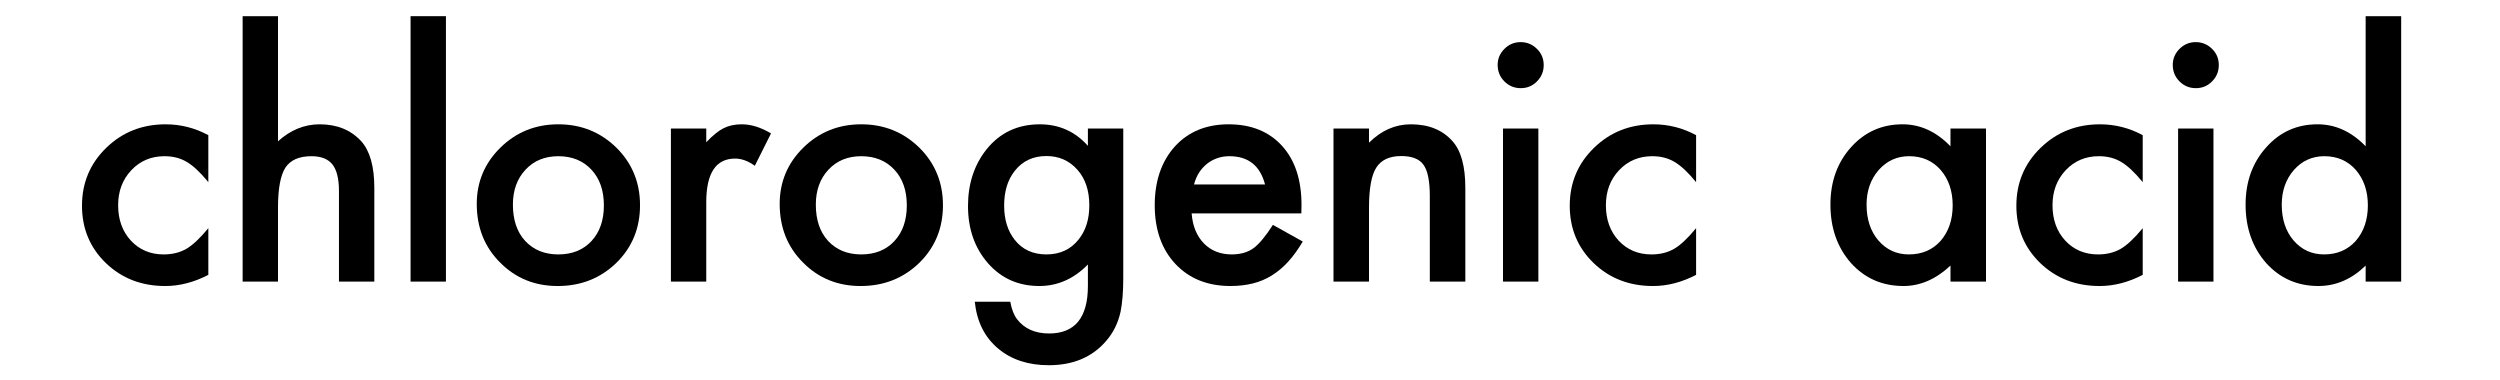
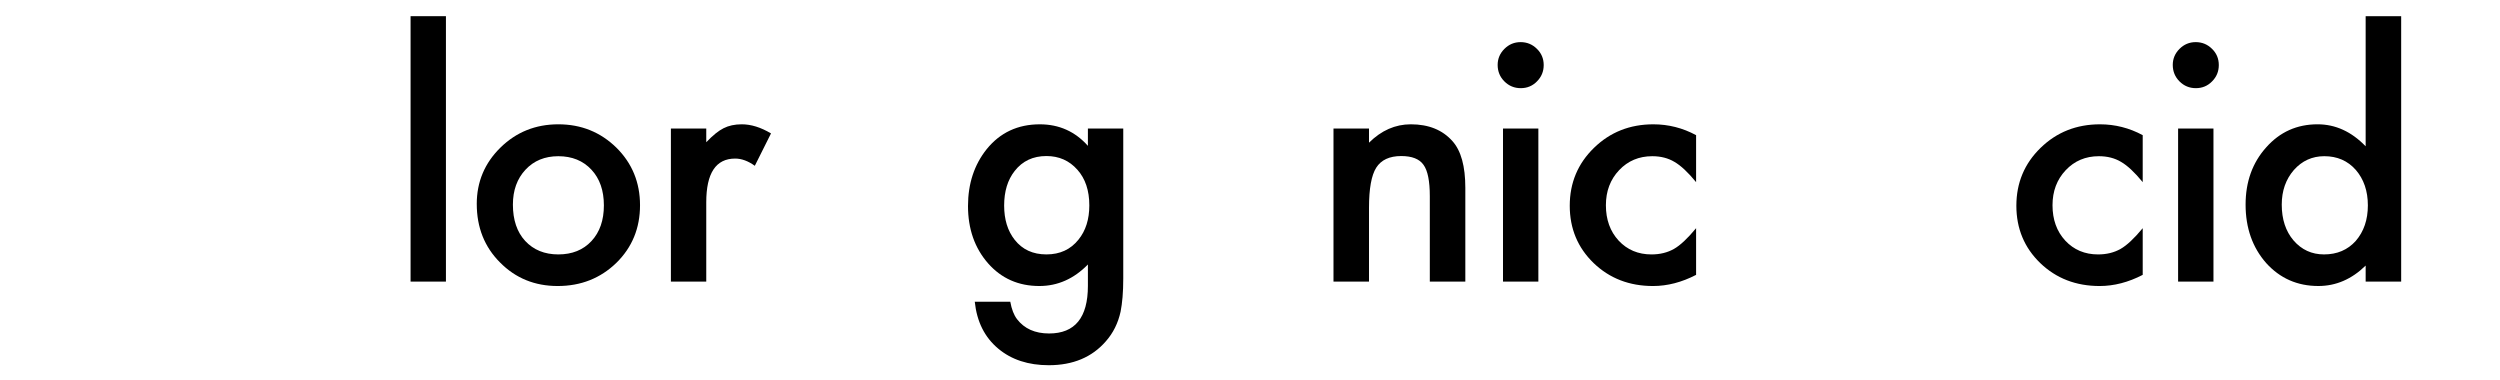
<svg xmlns="http://www.w3.org/2000/svg" id="_レイヤー_1" data-name="レイヤー_1" version="1.1" viewBox="0 0 460 70">
-   <path d="M38.333,24.867v8.646c-1.484-1.812-2.814-3.055-3.99-3.73-1.156-.693-2.516-1.041-4.077-1.041-2.448,0-4.481.858-6.101,2.574s-2.429,3.864-2.429,6.447c0,2.643.78,4.811,2.342,6.506,1.58,1.697,3.595,2.545,6.043,2.545,1.562,0,2.939-.336,4.135-1.012,1.156-.654,2.516-1.928,4.077-3.816v8.588c-2.642,1.367-5.282,2.053-7.923,2.053-4.356,0-8-1.408-10.93-4.223-2.93-2.832-4.395-6.35-4.395-10.553,0-4.203,1.483-7.75,4.452-10.641s6.612-4.337,10.93-4.337c2.776,0,5.397.665,7.865,1.995Z" />
-   <path d="M44.645,2.978h6.506v23.017c2.313-2.082,4.867-3.123,7.662-3.123,3.181,0,5.726,1.031,7.634,3.094,1.619,1.793,2.429,4.655,2.429,8.588v17.261h-6.506v-16.654c0-2.256-.4-3.89-1.2-4.901s-2.087-1.519-3.859-1.519c-2.275,0-3.875.704-4.8,2.111-.906,1.427-1.359,3.874-1.359,7.343v13.619h-6.506V2.978Z" />
  <path d="M82.051,2.978v48.836h-6.506V2.978h6.506Z" />
  <path d="M87.723,37.532c0-4.067,1.455-7.527,4.366-10.38,2.91-2.853,6.457-4.279,10.641-4.279,4.202,0,7.768,1.437,10.698,4.309,2.892,2.872,4.337,6.399,4.337,10.582,0,4.223-1.455,7.76-4.366,10.613-2.93,2.832-6.524,4.25-10.785,4.25-4.221,0-7.759-1.445-10.611-4.338-2.853-2.852-4.279-6.438-4.279-10.756ZM94.373,37.647c0,2.814.752,5.041,2.256,6.68,1.542,1.658,3.575,2.486,6.101,2.486,2.544,0,4.578-.818,6.101-2.457s2.284-3.826,2.284-6.564c0-2.737-.762-4.924-2.284-6.563-1.542-1.658-3.575-2.487-6.101-2.487-2.486,0-4.501.829-6.043,2.487-1.543,1.658-2.313,3.798-2.313,6.418Z" />
  <path d="M123.446,23.652h6.506v2.516c1.195-1.253,2.255-2.11,3.181-2.573.944-.481,2.062-.723,3.354-.723,1.715,0,3.508.56,5.378,1.677l-2.979,5.957c-1.233-.887-2.438-1.33-3.614-1.33-3.547,0-5.32,2.679-5.32,8.038v14.602h-6.506v-28.163Z" />
-   <path d="M143.462,37.532c0-4.067,1.455-7.527,4.366-10.38,2.91-2.853,6.457-4.279,10.641-4.279,4.202,0,7.768,1.437,10.698,4.309,2.892,2.872,4.337,6.399,4.337,10.582,0,4.223-1.455,7.76-4.366,10.613-2.93,2.832-6.524,4.25-10.785,4.25-4.221,0-7.759-1.445-10.611-4.338-2.853-2.852-4.279-6.438-4.279-10.756ZM150.112,37.647c0,2.814.752,5.041,2.256,6.68,1.542,1.658,3.575,2.486,6.101,2.486,2.544,0,4.578-.818,6.101-2.457s2.284-3.826,2.284-6.564c0-2.737-.762-4.924-2.284-6.563-1.542-1.658-3.575-2.487-6.101-2.487-2.486,0-4.501.829-6.043,2.487-1.543,1.658-2.313,3.798-2.313,6.418Z" />
  <path d="M206.68,51.151c0,1.33-.043,2.5-.13,3.512-.087,1.014-.207,1.904-.361,2.676-.463,2.119-1.369,3.941-2.718,5.465-2.545,2.93-6.043,4.395-10.496,4.395-3.759,0-6.853-1.012-9.281-3.035-2.507-2.082-3.952-4.965-4.338-8.646h6.535c.25,1.389.665,2.459,1.243,3.209,1.349,1.754,3.315,2.633,5.898,2.633,4.761,0,7.142-2.922,7.142-8.762v-3.932c-2.583,2.641-5.562,3.961-8.935,3.961-3.836,0-6.978-1.389-9.426-4.164-2.468-2.814-3.701-6.332-3.701-10.555,0-4.105,1.146-7.593,3.441-10.466,2.467-3.046,5.725-4.568,9.772-4.568,3.547,0,6.496,1.32,8.848,3.961v-3.181h6.506v27.499ZM200.435,37.791c0-2.737-.733-4.924-2.197-6.563-1.485-1.677-3.384-2.516-5.696-2.516-2.468,0-4.415.916-5.841,2.747-1.292,1.639-1.938,3.759-1.938,6.361,0,2.564.646,4.666,1.938,6.303,1.406,1.793,3.354,2.689,5.841,2.689,2.486,0,4.452-.906,5.898-2.717,1.33-1.639,1.995-3.74,1.995-6.305Z" />
-   <path d="M239.445,39.266h-20.182c.173,2.314.925,4.154,2.255,5.523,1.33,1.35,3.036,2.023,5.118,2.023,1.619,0,2.959-.385,4.019-1.156,1.041-.771,2.227-2.197,3.557-4.279l5.494,3.064c-.849,1.445-1.745,2.686-2.689,3.717s-1.956,1.879-3.036,2.543c-1.079.666-2.245,1.152-3.498,1.461-1.254.309-2.612.463-4.077.463-4.202,0-7.575-1.35-10.12-4.049-2.545-2.717-3.816-6.322-3.816-10.814,0-4.452,1.233-8.056,3.701-10.813,2.486-2.718,5.782-4.077,9.889-4.077,4.144,0,7.421,1.32,9.83,3.961,2.391,2.622,3.586,6.256,3.586,10.902l-.029,1.531ZM232.767,33.946c-.906-3.47-3.094-5.205-6.563-5.205-.791,0-1.533.121-2.227.362-.694.241-1.326.588-1.895,1.04-.568.454-1.055.998-1.46,1.634-.404.637-.713,1.359-.925,2.169h13.069Z" />
  <path d="M245.361,23.652h6.535v2.603c2.274-2.255,4.838-3.383,7.69-3.383,3.277,0,5.831,1.031,7.663,3.094,1.58,1.754,2.371,4.617,2.371,8.588v17.261h-6.535v-15.729c0-2.776-.386-4.694-1.156-5.754-.752-1.079-2.121-1.619-4.106-1.619-2.159,0-3.691.713-4.597,2.14-.888,1.407-1.33,3.865-1.33,7.373v13.59h-6.535v-28.163Z" />
  <path d="M275.568,11.942c0-1.137.415-2.12,1.244-2.949.828-.829,1.821-1.243,2.978-1.243,1.176,0,2.179.414,3.008,1.243.828.81,1.243,1.803,1.243,2.979s-.415,2.178-1.243,3.007c-.81.829-1.803,1.243-2.979,1.243s-2.179-.414-3.007-1.243c-.829-.829-1.244-1.841-1.244-3.036ZM283.058,23.652v28.163h-6.506v-28.163h6.506Z" />
  <path d="M312.082,24.867v8.646c-1.484-1.812-2.814-3.055-3.99-3.73-1.156-.693-2.516-1.041-4.076-1.041-2.448,0-4.482.858-6.102,2.574s-2.429,3.864-2.429,6.447c0,2.643.781,4.811,2.342,6.506,1.581,1.697,3.596,2.545,6.044,2.545,1.561,0,2.938-.336,4.135-1.012,1.156-.654,2.515-1.928,4.076-3.816v8.588c-2.641,1.367-5.281,2.053-7.922,2.053-4.357,0-8-1.408-10.93-4.223-2.931-2.832-4.396-6.35-4.396-10.553,0-4.203,1.484-7.75,4.453-10.641,2.968-2.892,6.611-4.337,10.93-4.337,2.775,0,5.396.665,7.864,1.995Z" />
-   <path d="M358.889,23.652h6.535v28.163h-6.535v-2.949c-2.679,2.506-5.562,3.76-8.645,3.76-3.895,0-7.113-1.408-9.658-4.223-2.525-2.871-3.787-6.457-3.787-10.756,0-4.221,1.262-7.739,3.787-10.553s5.687-4.222,9.484-4.222c3.276,0,6.217,1.35,8.818,4.048v-3.268ZM343.449,37.647c0,2.699.723,4.896,2.168,6.594,1.484,1.715,3.354,2.572,5.609,2.572,2.409,0,4.356-.828,5.841-2.486,1.484-1.715,2.227-3.895,2.227-6.535,0-2.64-.742-4.819-2.227-6.535-1.484-1.677-3.412-2.516-5.783-2.516-2.236,0-4.105.849-5.609,2.545-1.484,1.716-2.226,3.836-2.226,6.361Z" />
  <path d="M394.258,24.867v8.646c-1.484-1.812-2.814-3.055-3.99-3.73-1.156-.693-2.516-1.041-4.077-1.041-2.448,0-4.481.858-6.101,2.574s-2.429,3.864-2.429,6.447c0,2.643.78,4.811,2.342,6.506,1.58,1.697,3.595,2.545,6.043,2.545,1.562,0,2.939-.336,4.135-1.012,1.156-.654,2.516-1.928,4.077-3.816v8.588c-2.642,1.367-5.282,2.053-7.923,2.053-4.356,0-8-1.408-10.93-4.223-2.93-2.832-4.395-6.35-4.395-10.553,0-4.203,1.483-7.75,4.452-10.641s6.612-4.337,10.93-4.337c2.776,0,5.397.665,7.865,1.995Z" />
  <path d="M399.788,11.942c0-1.137.414-2.12,1.243-2.949s1.821-1.243,2.979-1.243c1.176,0,2.178.414,3.007,1.243.829.81,1.243,1.803,1.243,2.979s-.414,2.178-1.243,3.007c-.81.829-1.803,1.243-2.979,1.243s-2.178-.414-3.007-1.243-1.243-1.841-1.243-3.036ZM407.277,23.652v28.163h-6.506v-28.163h6.506Z" />
  <path d="M435.281,2.978h6.535v48.836h-6.535v-2.949c-2.563,2.506-5.465,3.76-8.703,3.76-3.855,0-7.056-1.408-9.6-4.223-2.525-2.871-3.788-6.457-3.788-10.756,0-4.202,1.263-7.709,3.788-10.525,2.506-2.833,5.657-4.25,9.455-4.25,3.296,0,6.245,1.35,8.848,4.048V2.978ZM419.841,37.647c0,2.699.723,4.896,2.169,6.594,1.483,1.715,3.354,2.572,5.609,2.572,2.409,0,4.355-.828,5.841-2.486,1.483-1.715,2.227-3.895,2.227-6.535,0-2.64-.743-4.819-2.227-6.535-1.485-1.677-3.412-2.516-5.783-2.516-2.236,0-4.105.849-5.609,2.545-1.484,1.716-2.227,3.836-2.227,6.361Z" />
</svg>